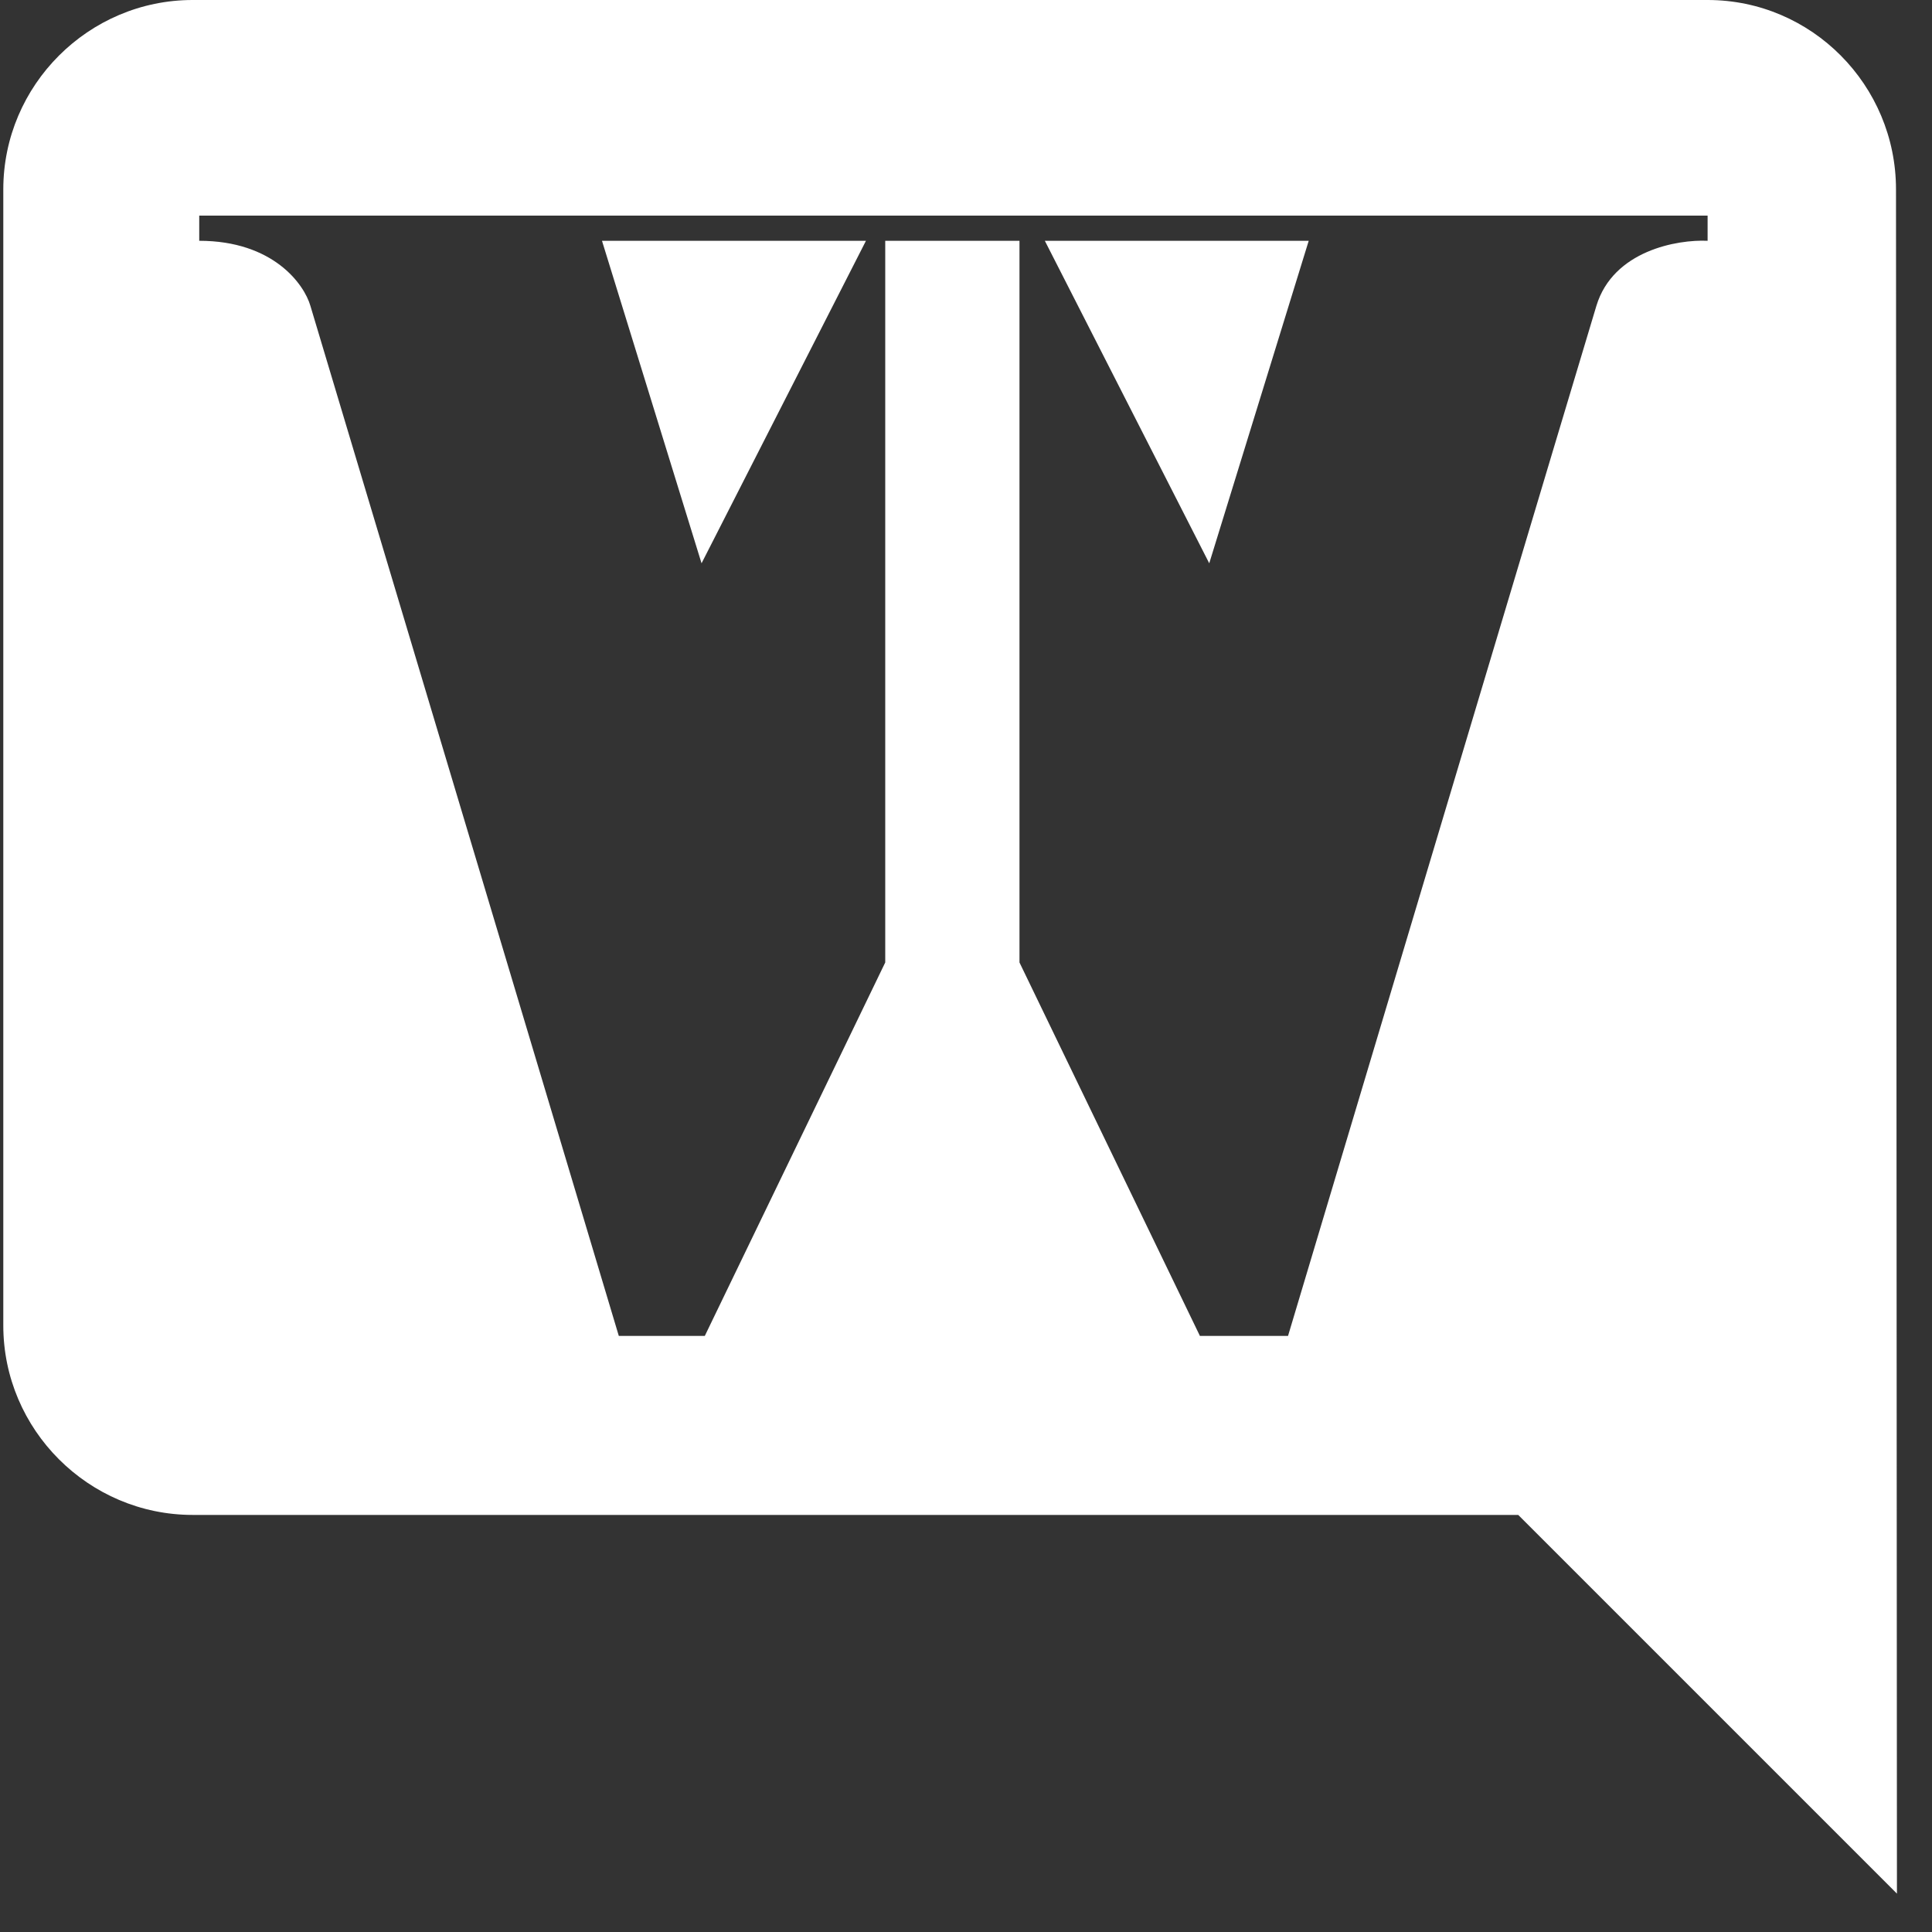
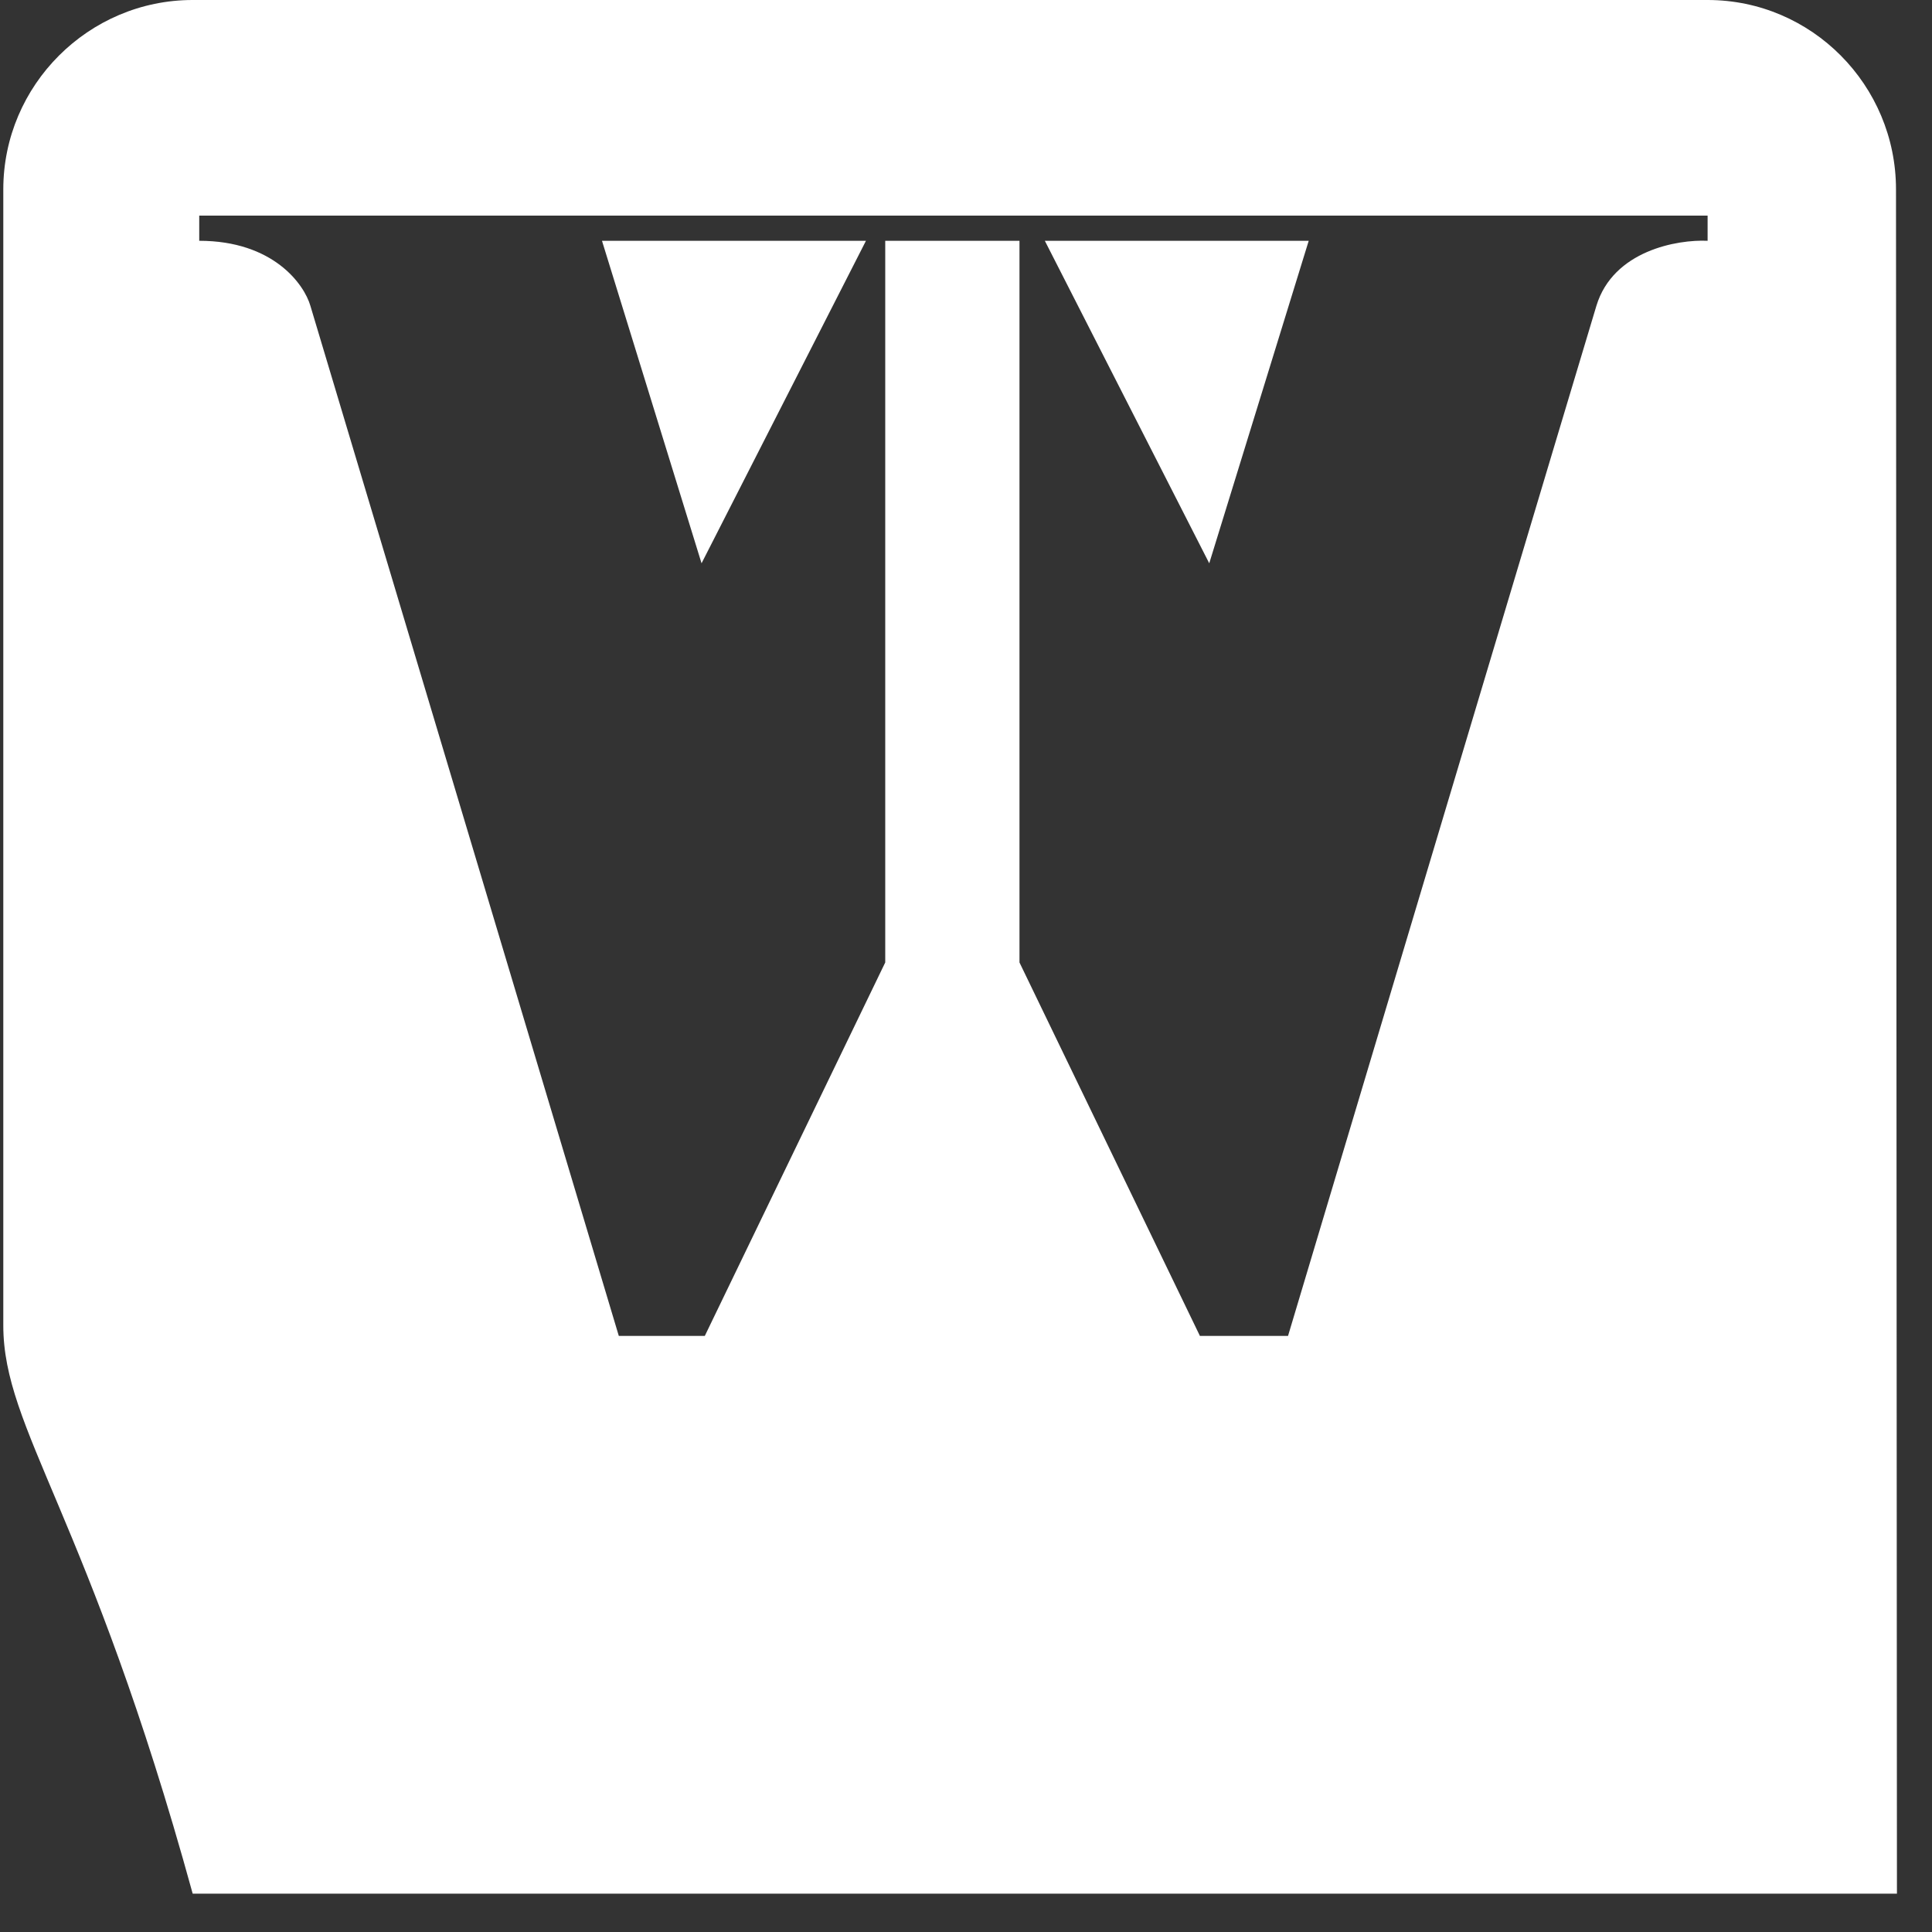
<svg xmlns="http://www.w3.org/2000/svg" width="41" height="41" viewBox="0 0 41 41" fill="none">
  <rect x="0" y="0" width="41" height="41" fill="#333333" stroke="none" />
-   <path fill-rule="evenodd" clip-rule="evenodd" d="M36.238 0C38.448 0 40.236 1.808 40.236 4.019L40.256 40.186L32.219 32.149H4.089C1.879 32.149 0.07 30.34 0.07 28.13V4.019C0.07 1.808 1.879 0 4.089 0H36.238ZM4.228 4.576H36.238V5.11C35.6 5.08 34.235 5.315 33.878 6.49C33.522 7.665 29.367 21.553 27.334 28.35H25.464L21.635 20.425V5.11H18.786V20.425L14.957 28.35H13.132L6.587 6.49C6.454 6.03 5.795 5.11 4.228 5.11V4.576ZM12.775 5.11H18.377L14.888 11.954L12.775 5.11ZM22.173 5.11H27.773L25.662 11.954L22.173 5.11Z" fill="white" />
+   <path fill-rule="evenodd" clip-rule="evenodd" d="M36.238 0C38.448 0 40.236 1.808 40.236 4.019L40.256 40.186H4.089C1.879 32.149 0.07 30.34 0.07 28.13V4.019C0.07 1.808 1.879 0 4.089 0H36.238ZM4.228 4.576H36.238V5.11C35.6 5.08 34.235 5.315 33.878 6.49C33.522 7.665 29.367 21.553 27.334 28.35H25.464L21.635 20.425V5.11H18.786V20.425L14.957 28.35H13.132L6.587 6.49C6.454 6.03 5.795 5.11 4.228 5.11V4.576ZM12.775 5.11H18.377L14.888 11.954L12.775 5.11ZM22.173 5.11H27.773L25.662 11.954L22.173 5.11Z" fill="white" />
</svg>